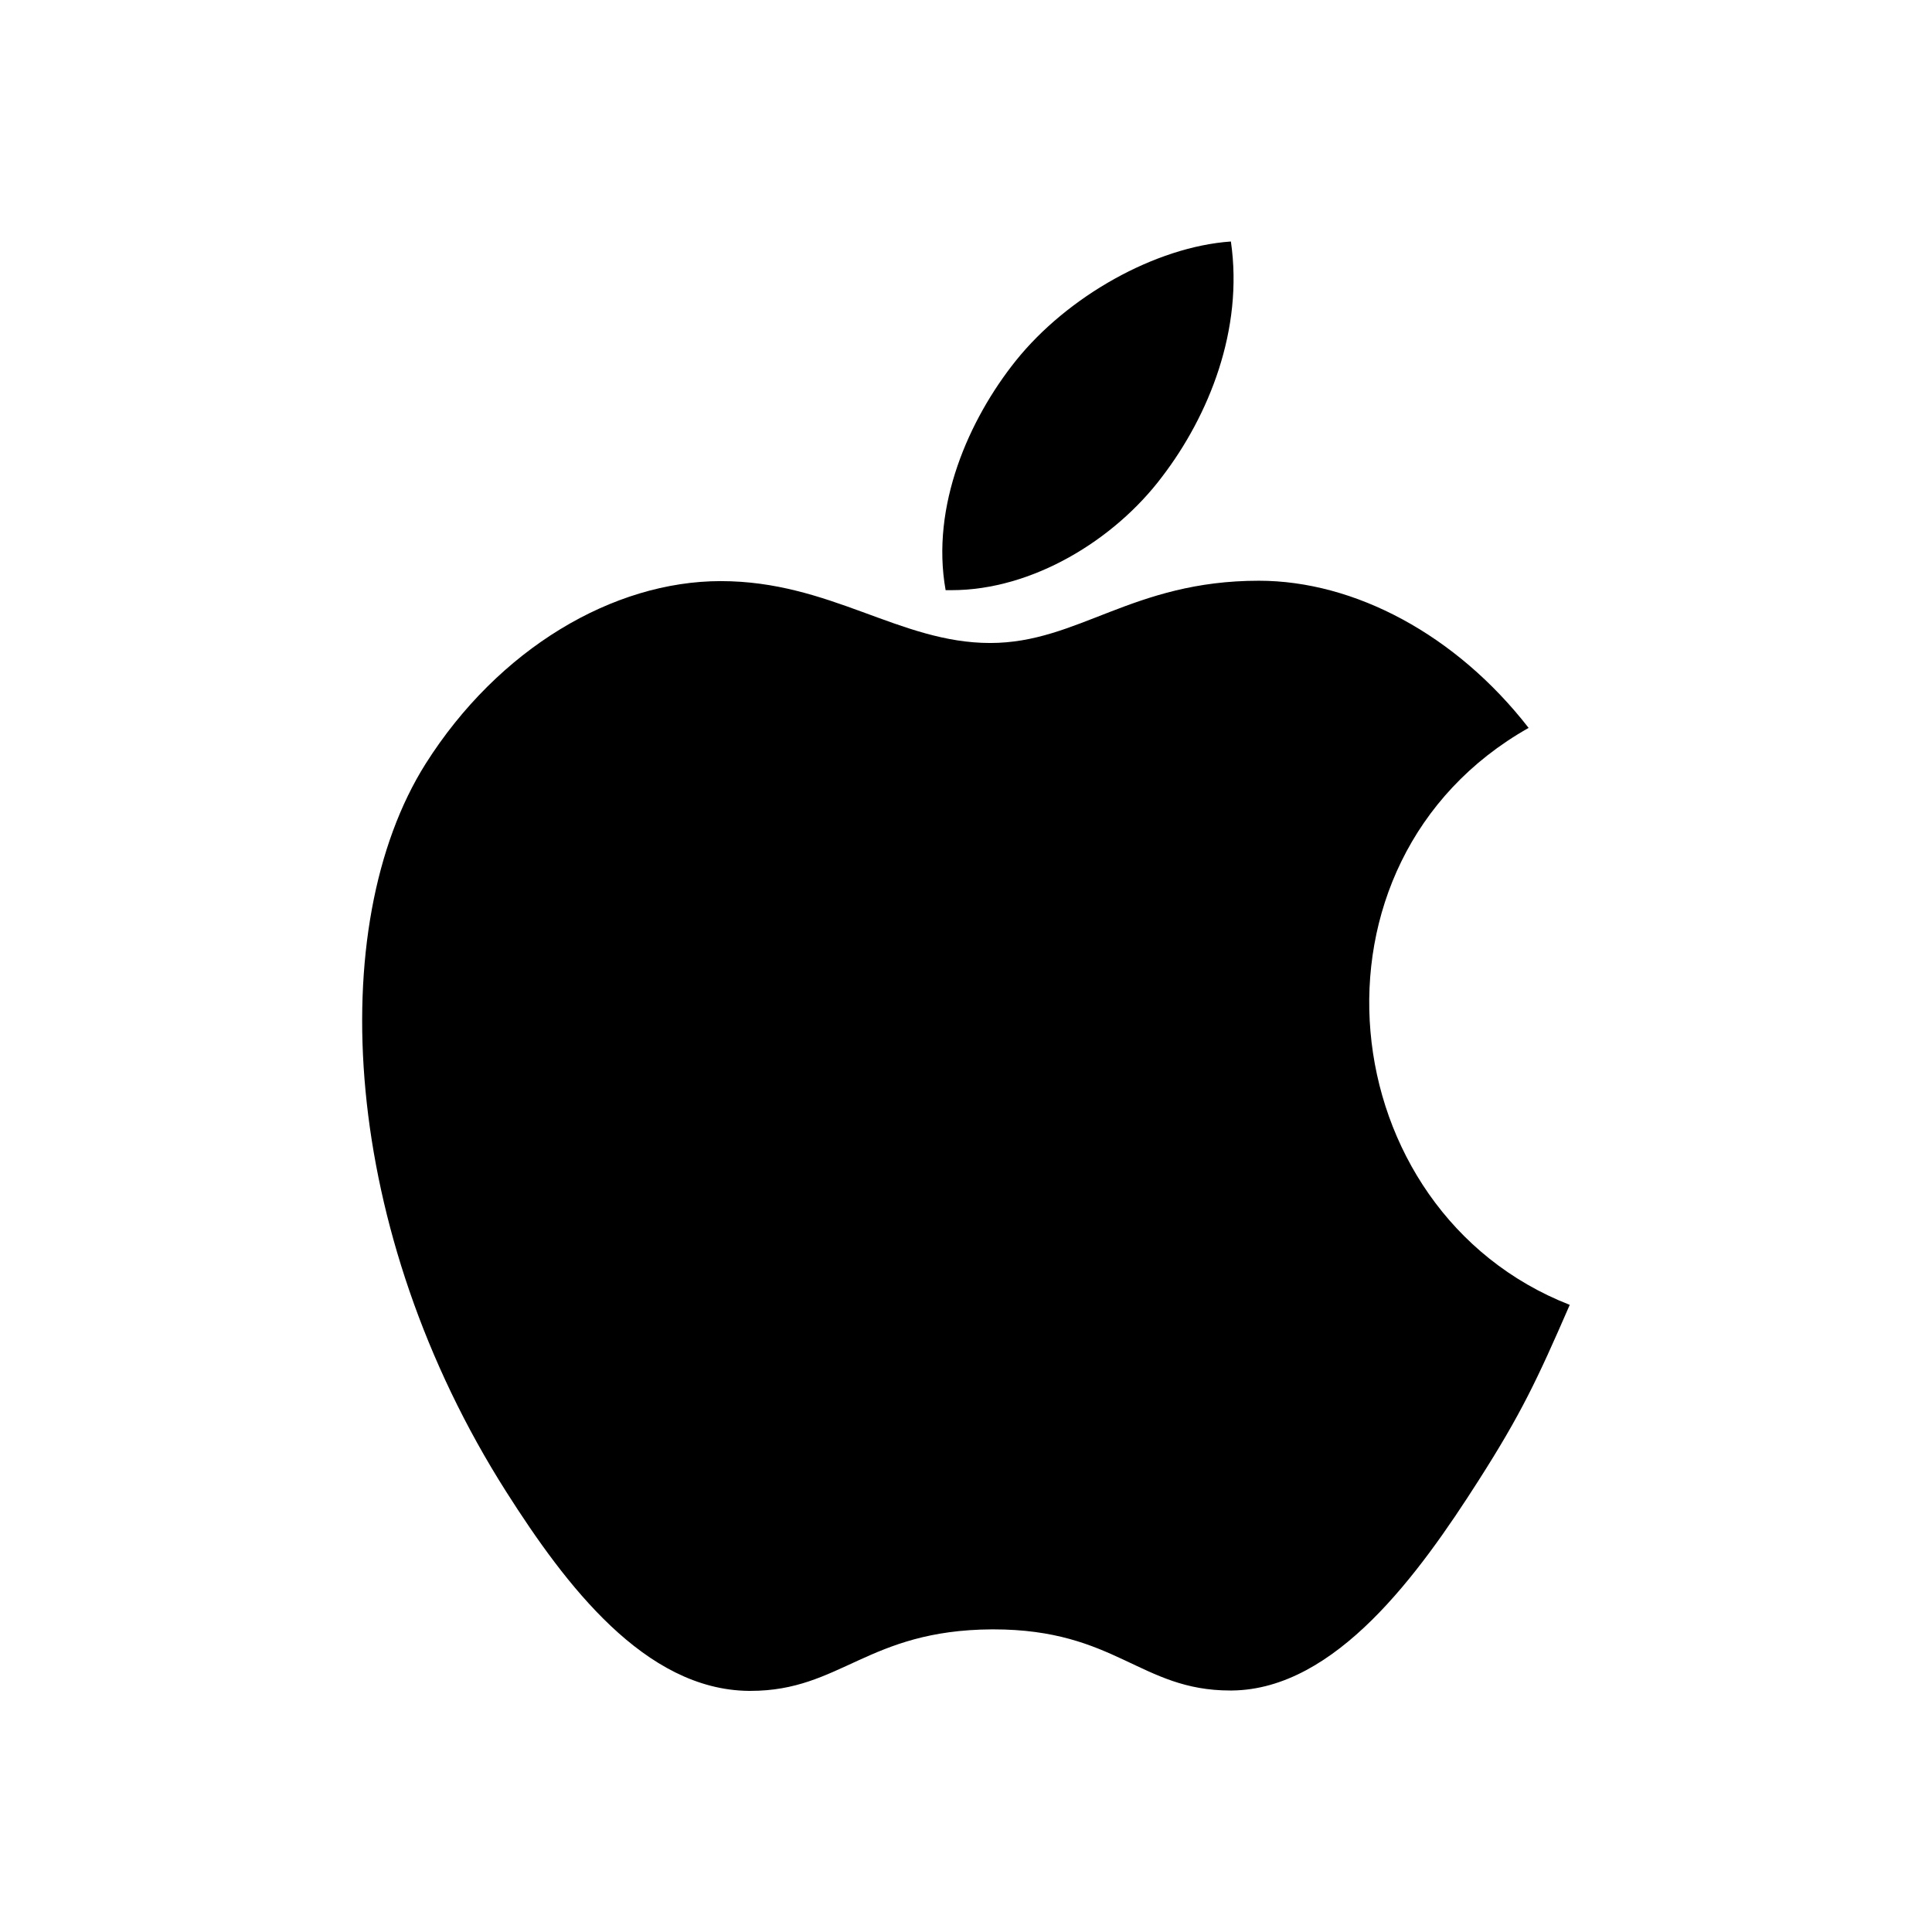
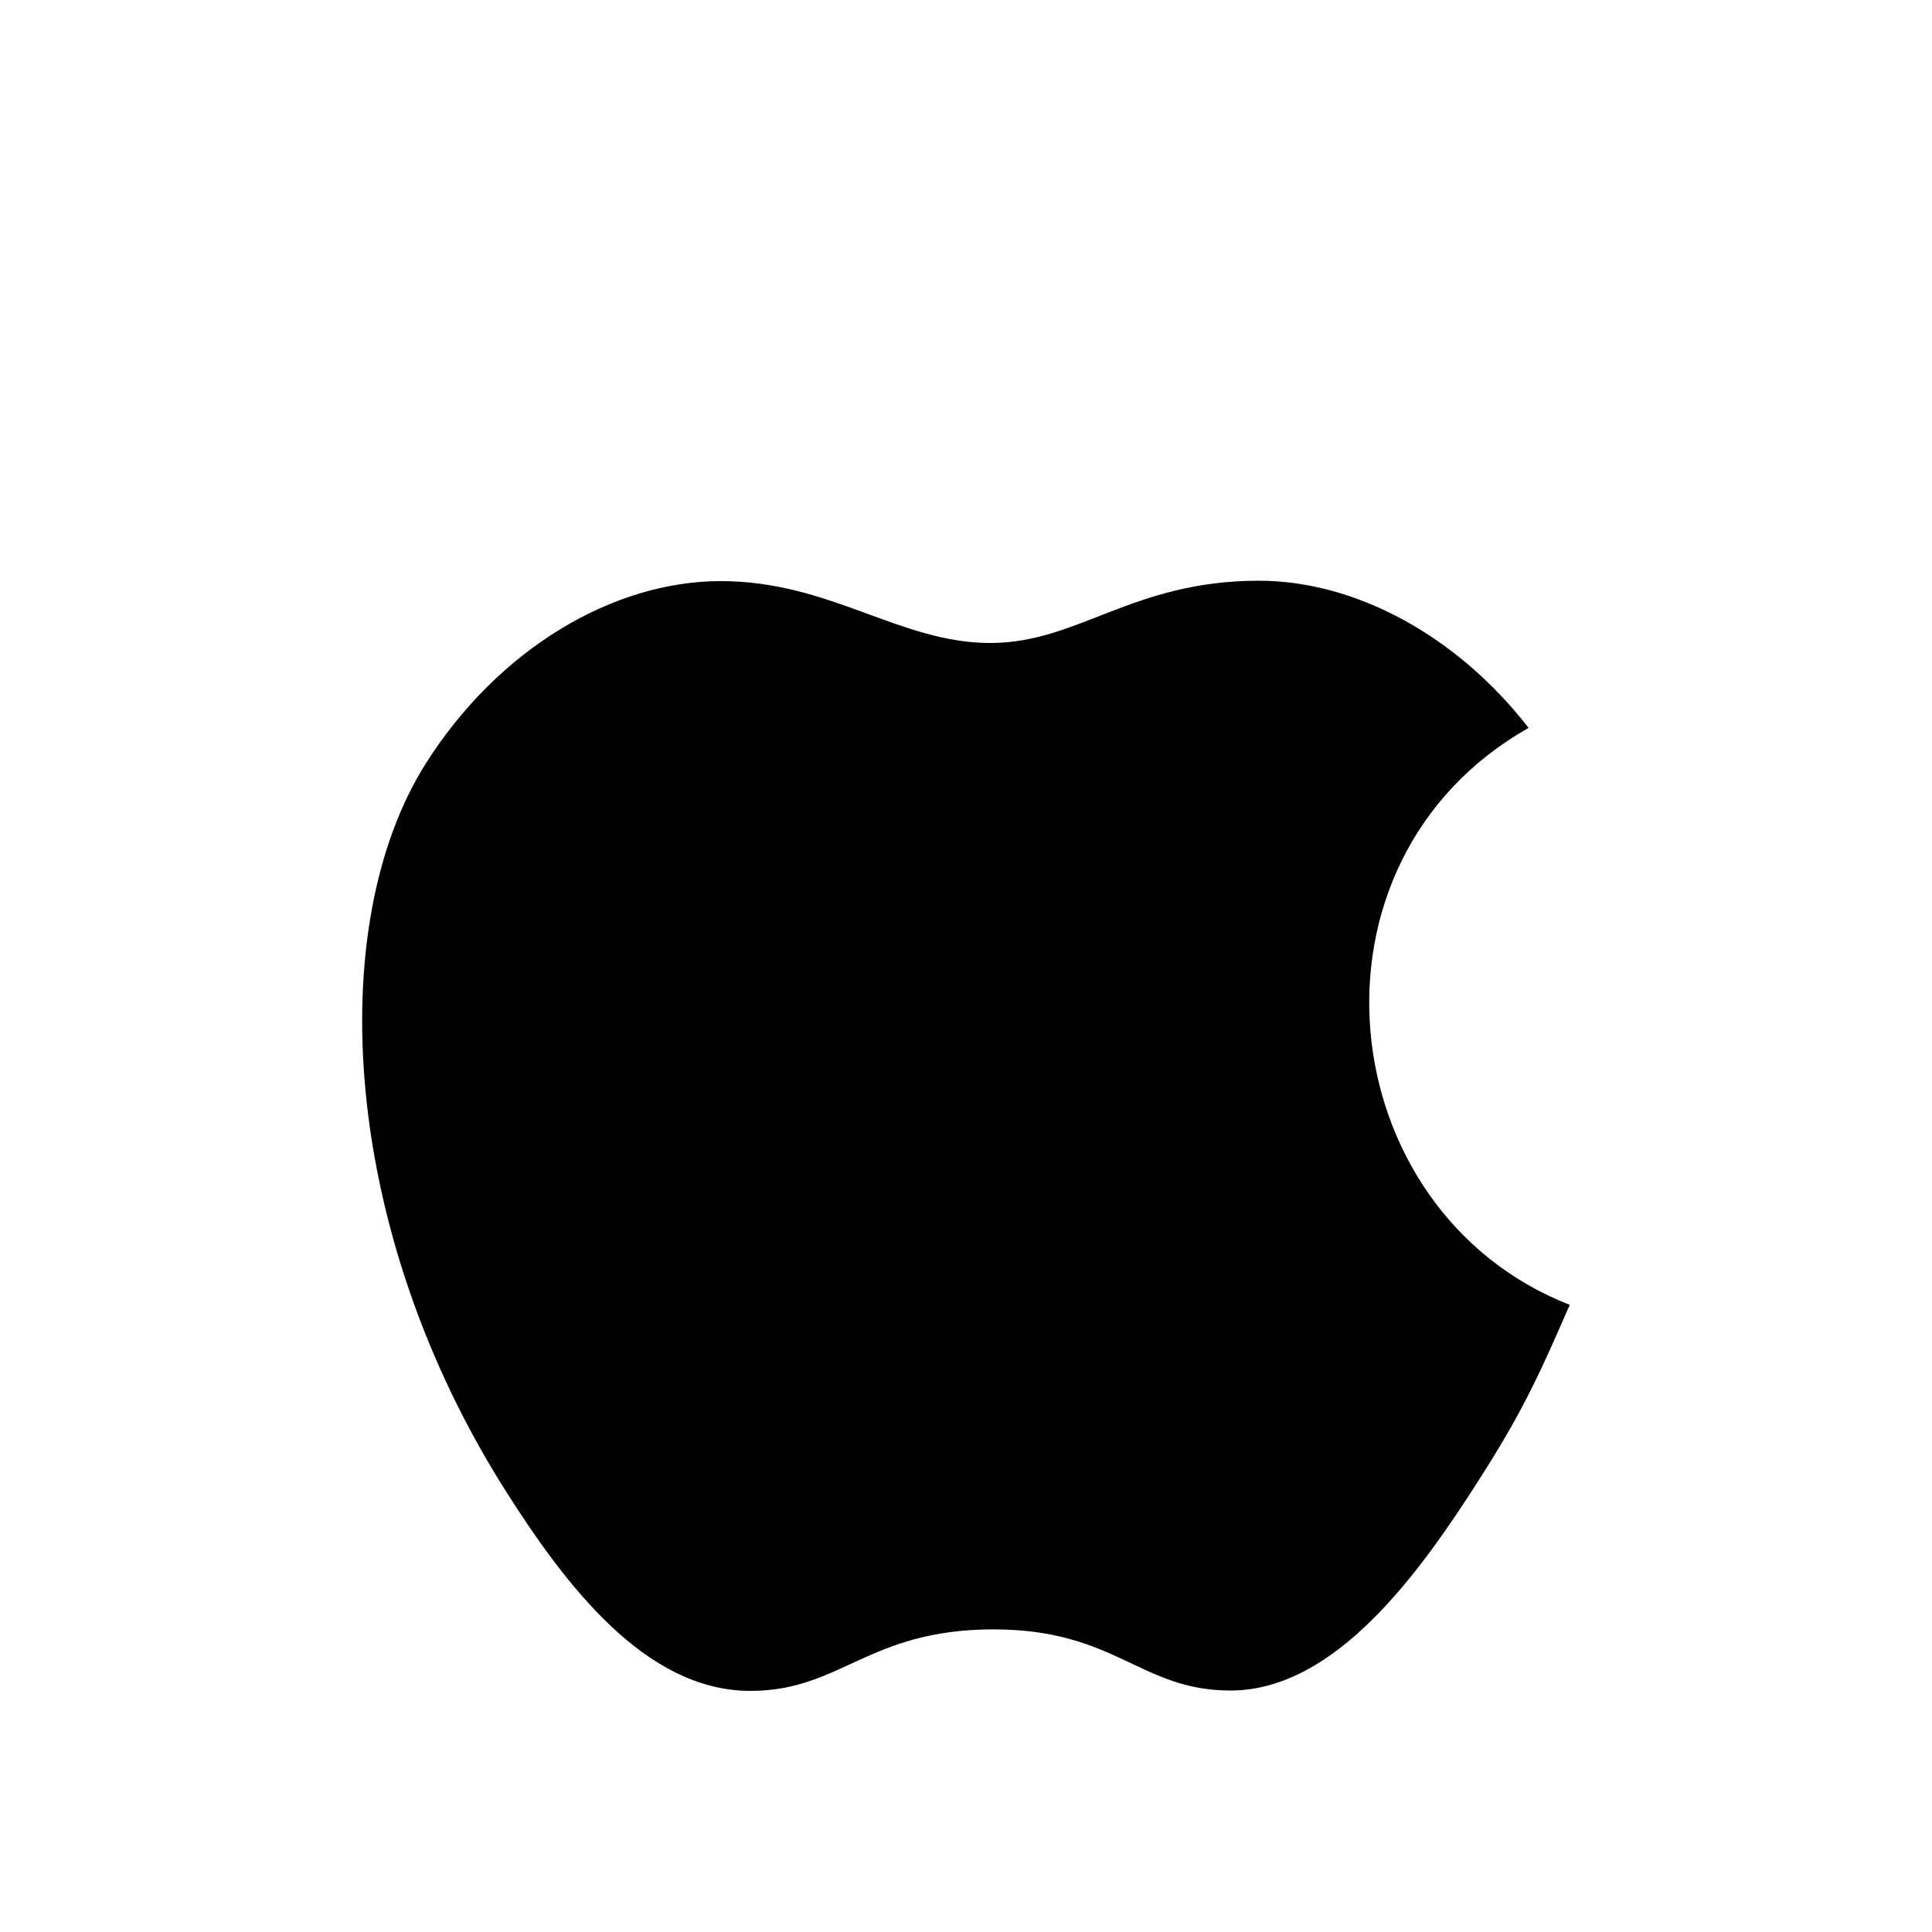
<svg xmlns="http://www.w3.org/2000/svg" class="svg-icon" style="width: 1em; height: 1em;vertical-align: middle;fill: currentColor;overflow: hidden;" viewBox="0 0 1024 1024" version="1.1">
  <path d="M667.2 307.8c-67.2 0-95.6 33-142.4 33-48 0-84.6-32.8-142.8-32.8-57 0-117.8 35.8-156.4 96.8-54.2 86-45 248 42.8 386 31.4 49.4 73.4 104.8 128.4 105.4h1c47.8 0 62-32.2 127.8-32.6h1c64.8 0 77.8 32.4 125.4 32.4h1c55-0.6 99.2-62 130.6-111.2 22.6-35.4 31-53.2 48.4-93.2-127-49.6-147.4-234.8-21.8-305.8-38.4-49.4-92.2-78-143-78z" />
-   <path d="M652.4 128c-40 2.8-86.6 29-114 63.2-24.8 31-45.2 77-37.2 121.6h3.2c42.6 0 86.2-26.4 111.6-60.2 24.6-32.2 43.2-77.8 36.4-124.6z" />
</svg>